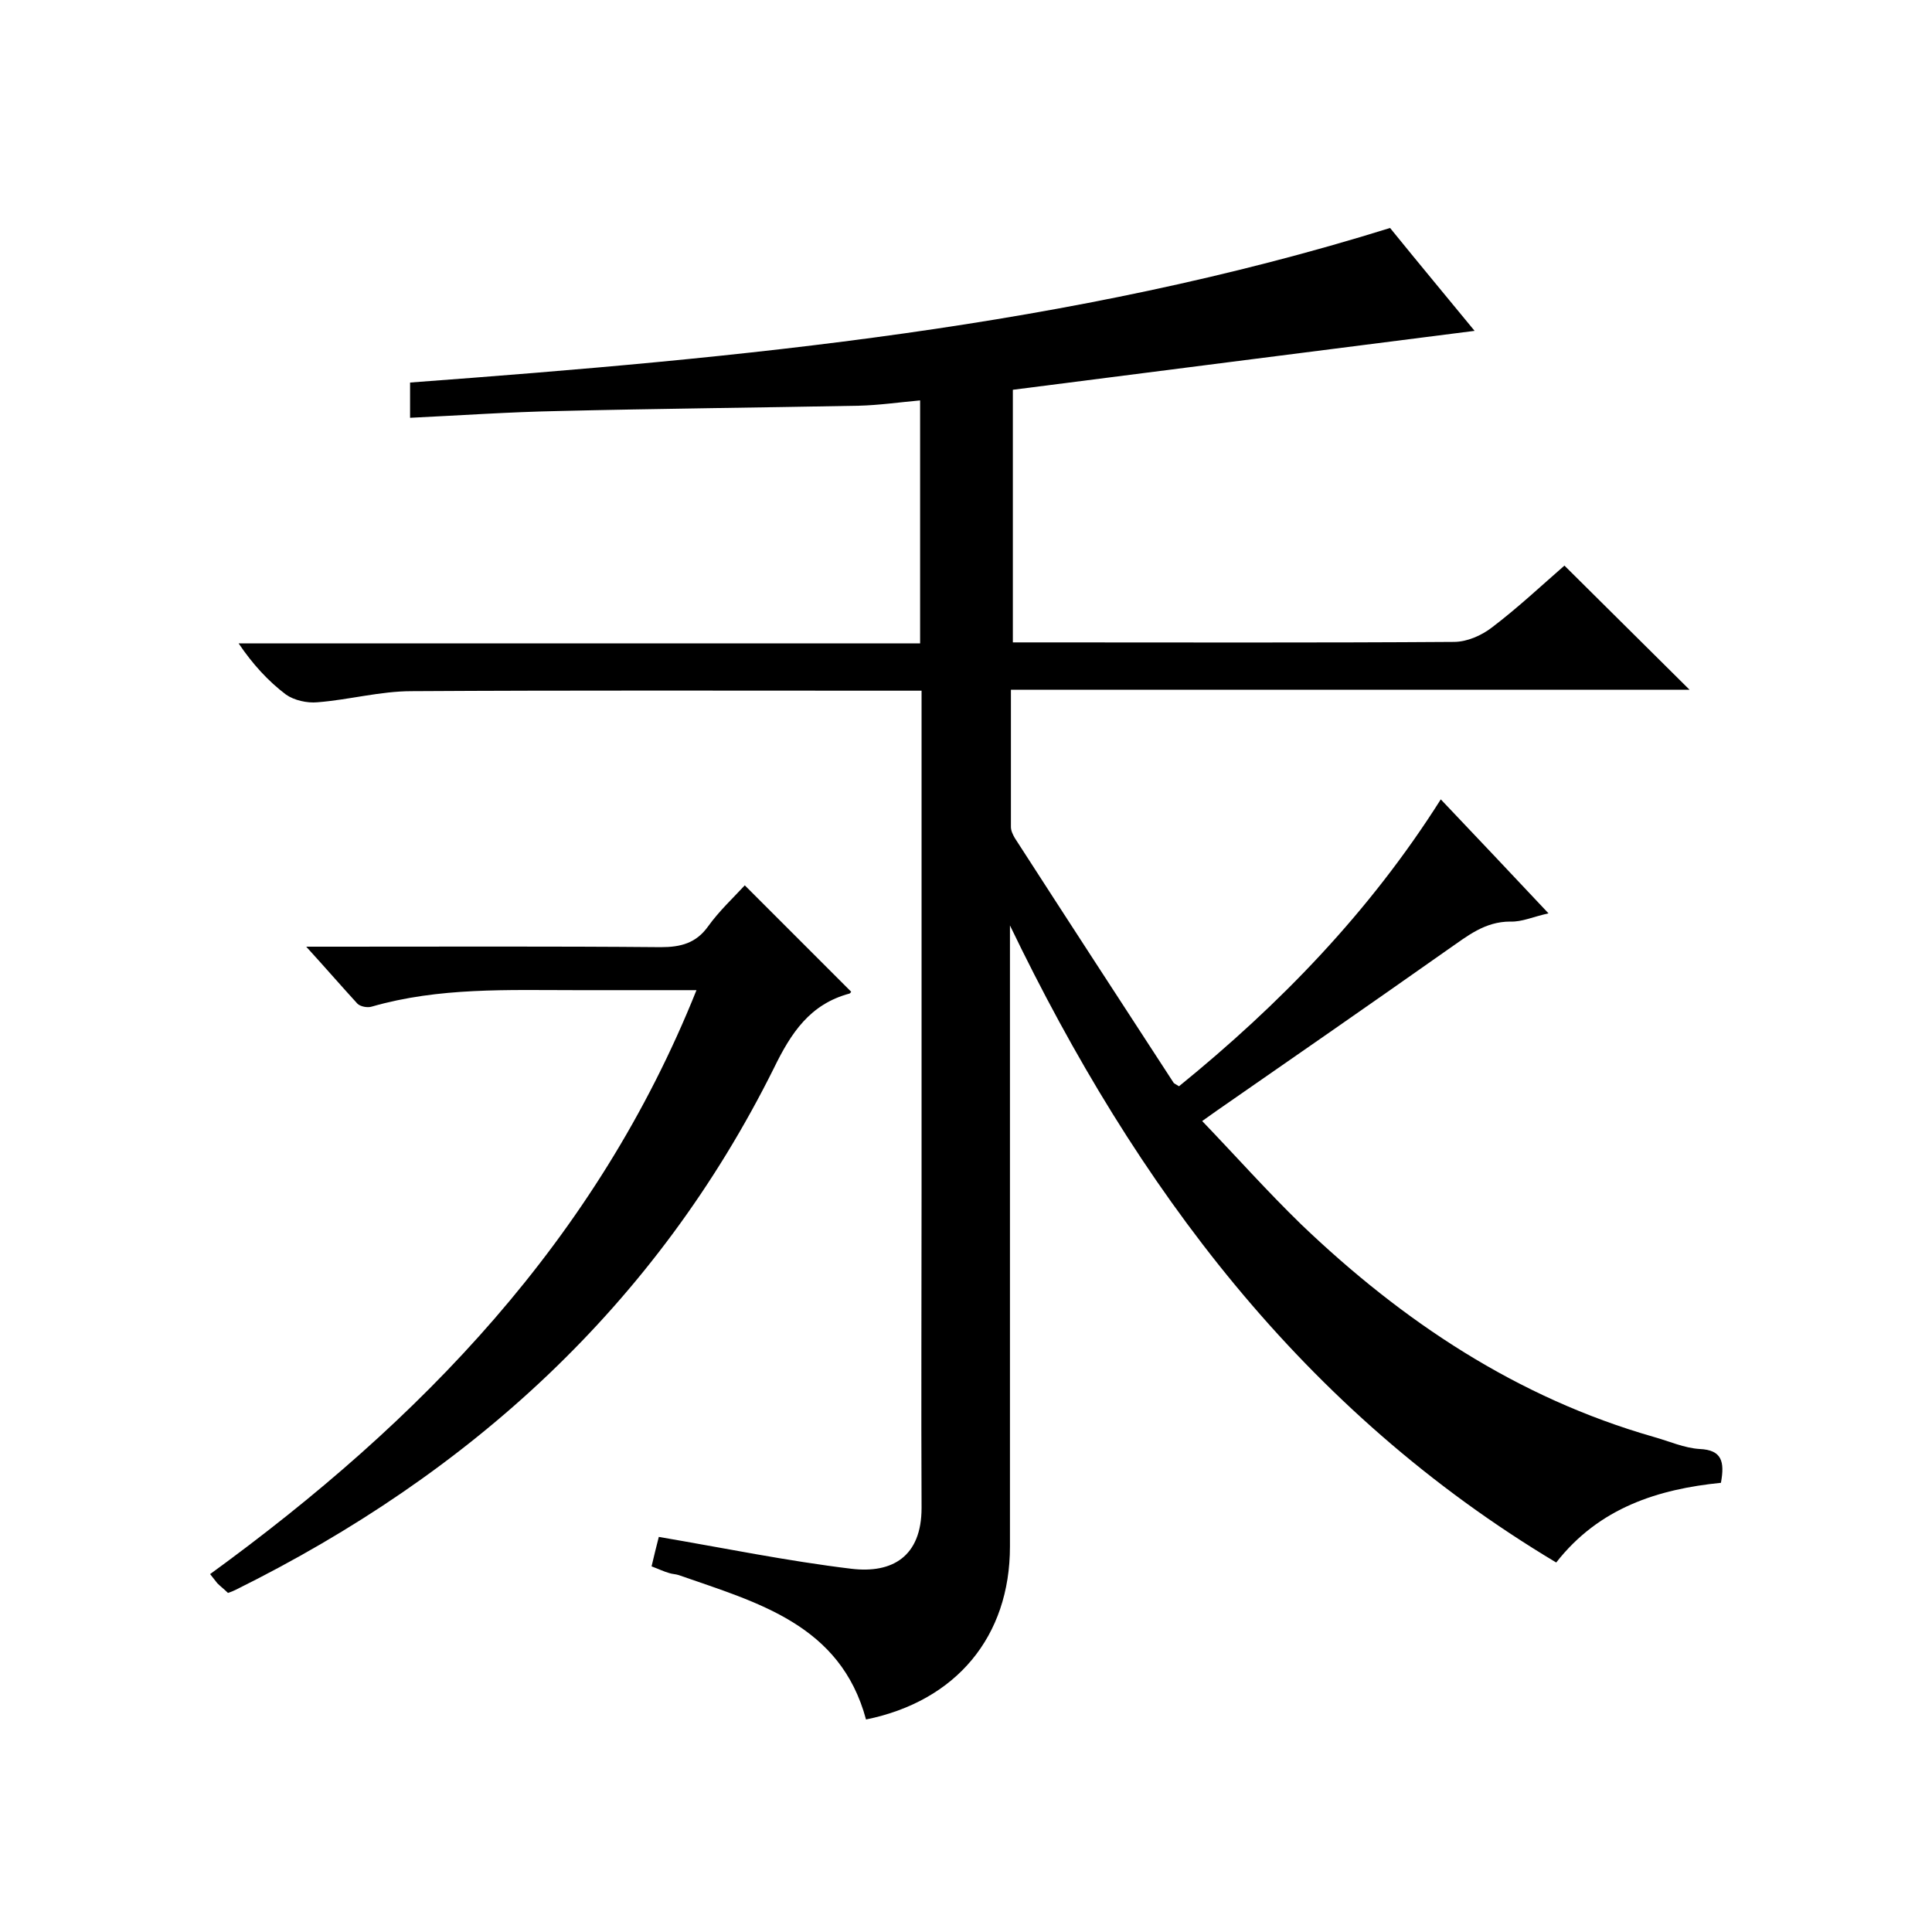
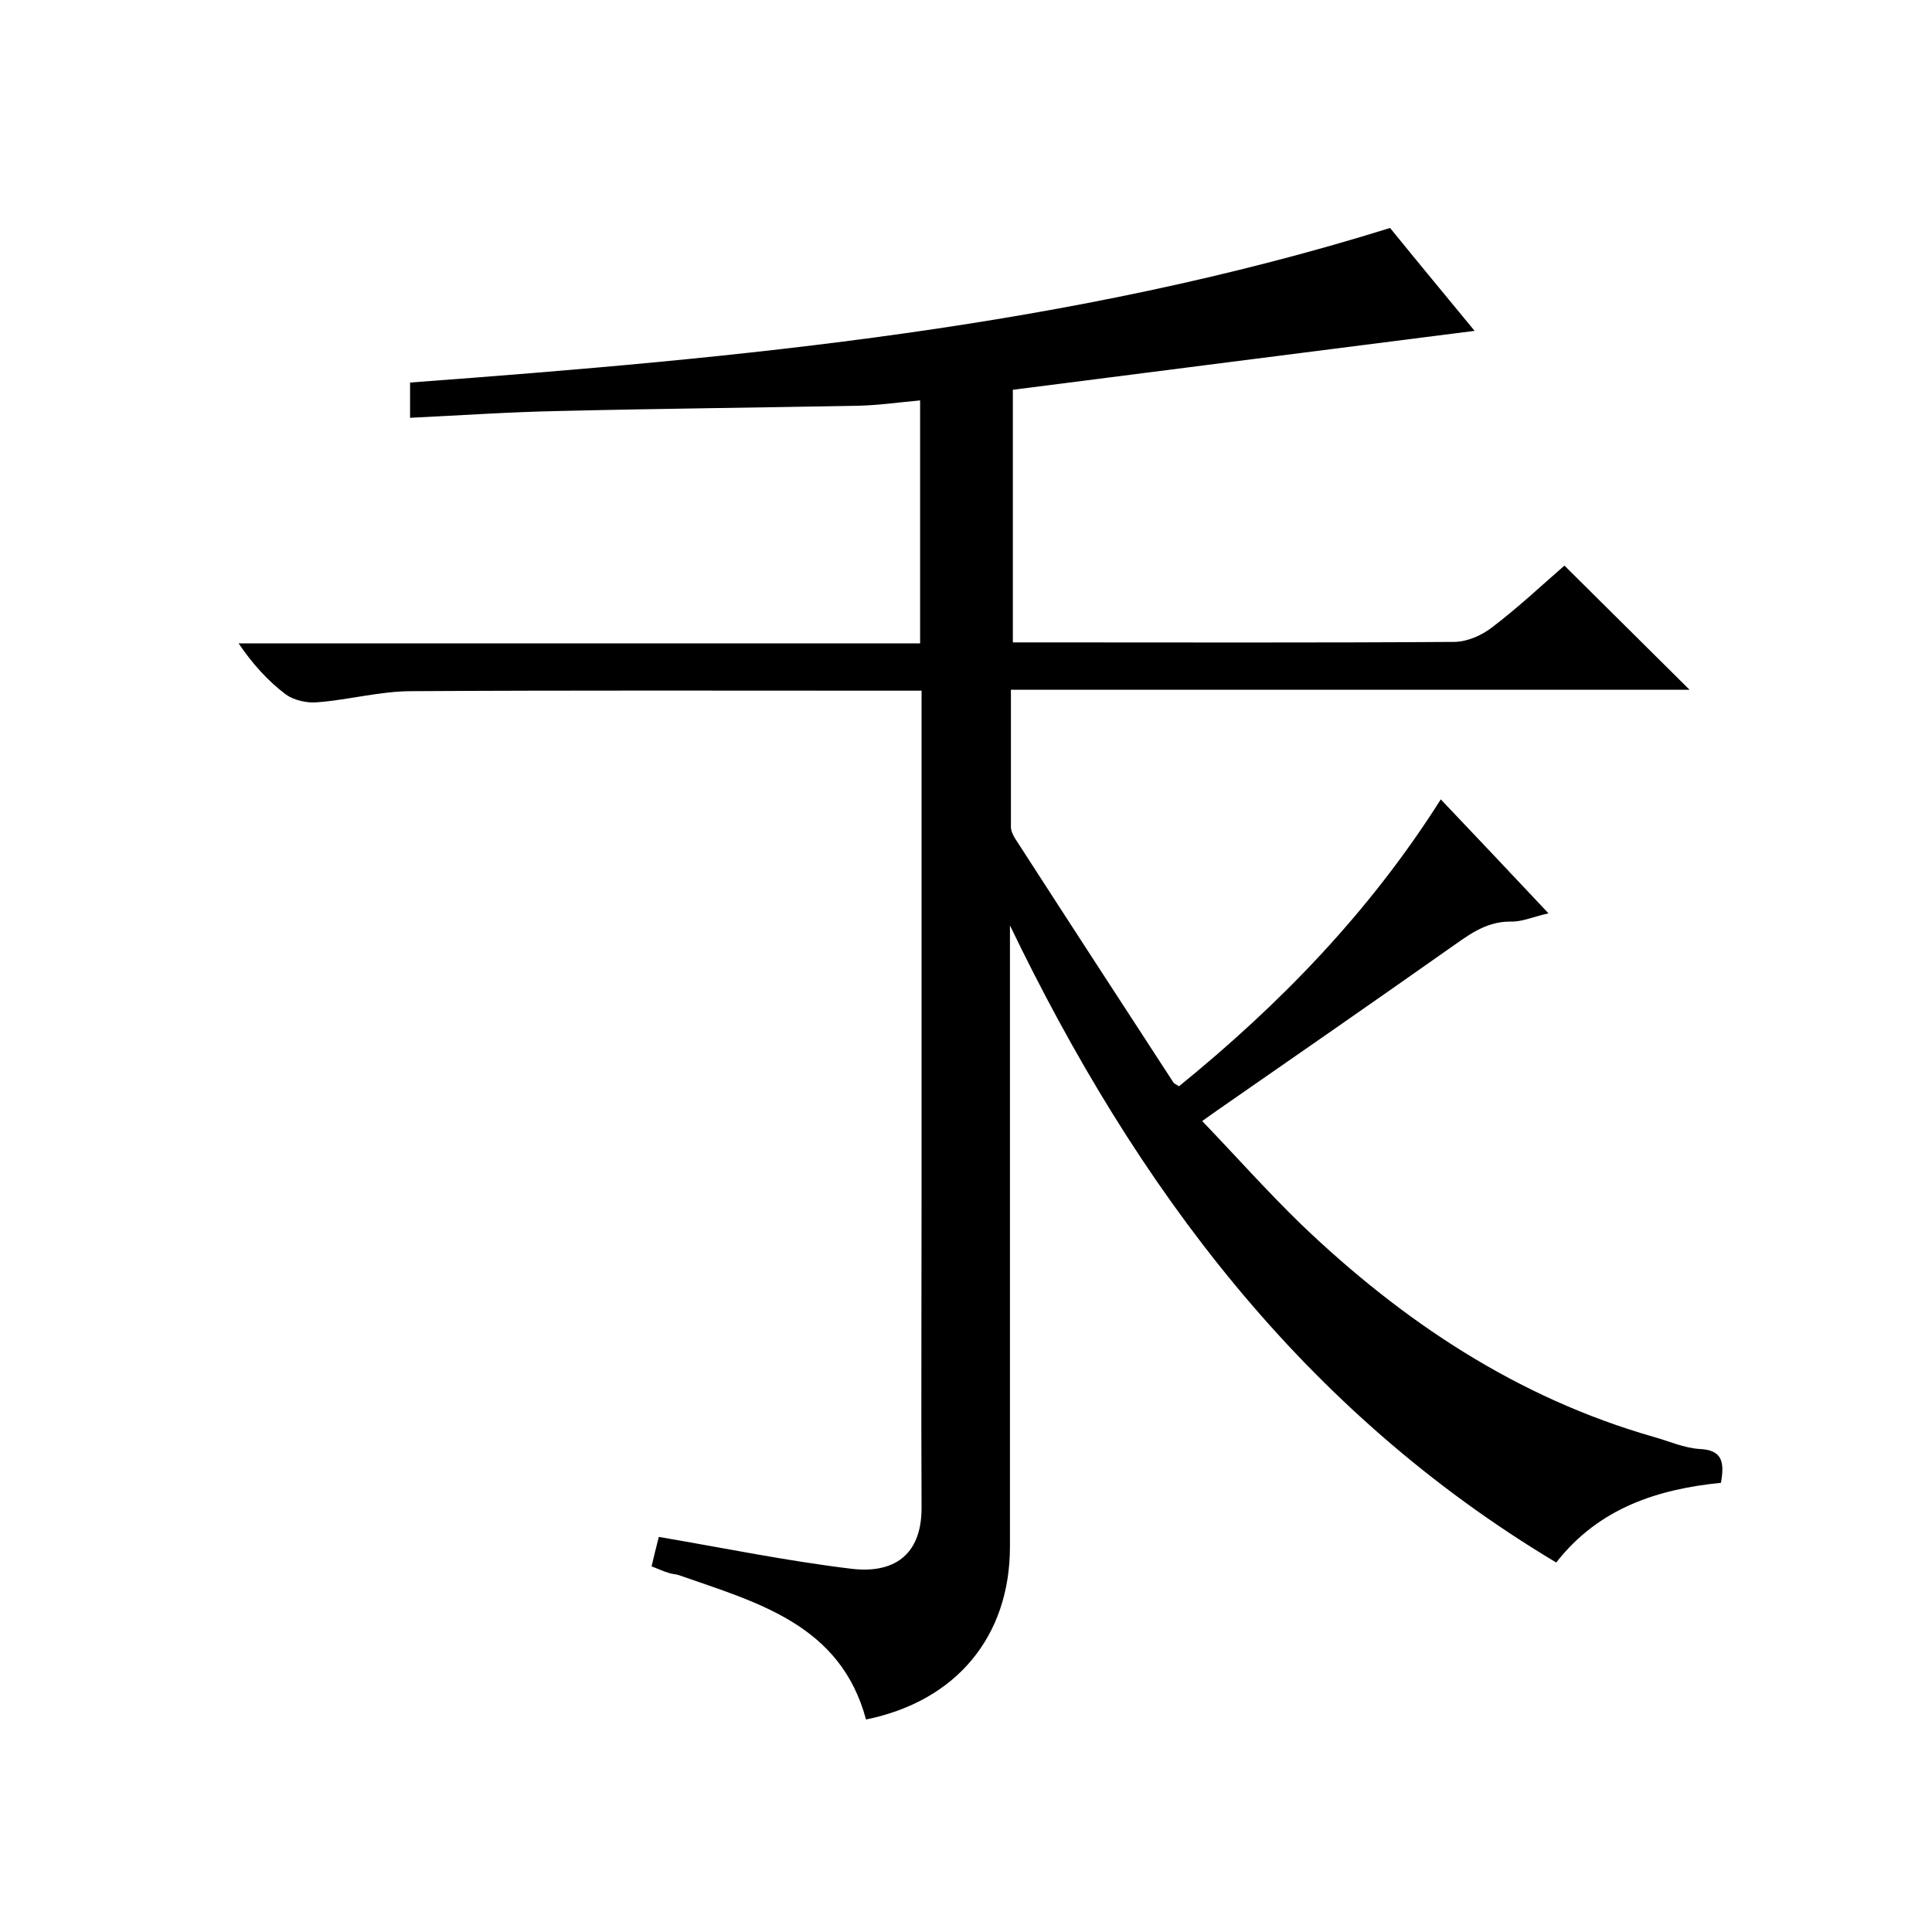
<svg xmlns="http://www.w3.org/2000/svg" enable-background="new 0 0 400 400" viewBox="0 0 400 400">
  <path d="m134.9 324.3c.5-2.2 1-4.1 1.5-6.1 13.5 2.3 26.6 5 39.9 6.6 8.4 1 14.5-2.5 14.5-12.6-.1-21.8 0-43.7 0-65.5 0-32.3 0-64.7 0-97 0-2 0-4 0-6.7-2.2 0-4.1 0-6.1 0-33.2 0-66.3-.1-99.5.1-6.5 0-13 1.8-19.5 2.3-2.1.2-4.8-.4-6.5-1.6-3.7-2.8-6.9-6.3-9.8-10.6h141.1c0-17 0-33.2 0-50.3-4.4.4-8.6 1-12.7 1.1-20.8.4-41.6.6-62.3 1.1-10.1.2-20.1.9-30.6 1.4 0-2.9 0-4.9 0-7.3 68.6-5.1 136.8-11.4 202.9-32 6 7.4 12 14.6 17.5 21.3-31.6 4-63.4 8.1-95.6 12.2v52.3h5.3c28.7 0 57.3.1 86-.1 2.7 0 5.7-1.3 7.9-3 5.4-4.1 10.4-8.8 15-12.8 8.8 8.7 17.4 17.3 25.9 25.7-46.2 0-93 0-140.5 0v28.4c0 .8.4 1.6.8 2.3 10.9 16.9 21.9 33.8 32.9 50.7.2.2.5.3 1.1.7 20.8-16.9 39.4-36 54.2-59.4 7.5 7.9 14.6 15.4 22.3 23.6-3.2.7-5.5 1.8-7.9 1.7-5.3 0-8.9 3-12.8 5.7-15.9 11.2-31.9 22.3-47.9 33.4-.8.6-1.6 1.1-3.1 2.2 7 7.3 13.5 14.6 20.5 21.4 21 20.1 44.7 35.9 73 44 3.2.9 6.3 2.3 9.5 2.5 4.6.2 5.2 2.6 4.4 7-12.9 1.3-25.2 5.1-34.1 16.5-52.5-31.4-87-77.7-113.1-131.9v5.1 123.5c0 18.6-11.1 32-29.8 35.8-5.3-19.7-22.5-24.2-38.8-29.9-.6-.2-1.3-.2-1.9-.4-1.1-.3-2.1-.8-3.7-1.4z" />
-   <path d="m63.4 196h5.9c22.5 0 45-.1 67.5.1 4.1 0 7.3-.8 9.8-4.3 2.3-3.2 5.2-5.9 7.6-8.5l22 22c.1-.1-.1.3-.3.4-8.2 2.2-12.1 8.1-15.7 15.5-24.4 49-62.8 83.9-111.5 108-.4.2-.9.4-1.5.6-.7-.7-1.5-1.3-2.2-2-.4-.5-.8-1-1.5-1.9 43.6-31.7 80-69.2 100.7-120.9-8.8 0-16.8 0-24.9 0-14.2 0-28.4-.6-42.3 3.4-.9.3-2.4 0-3-.6-3.3-3.6-6.5-7.3-10.6-11.8z" />
</svg>